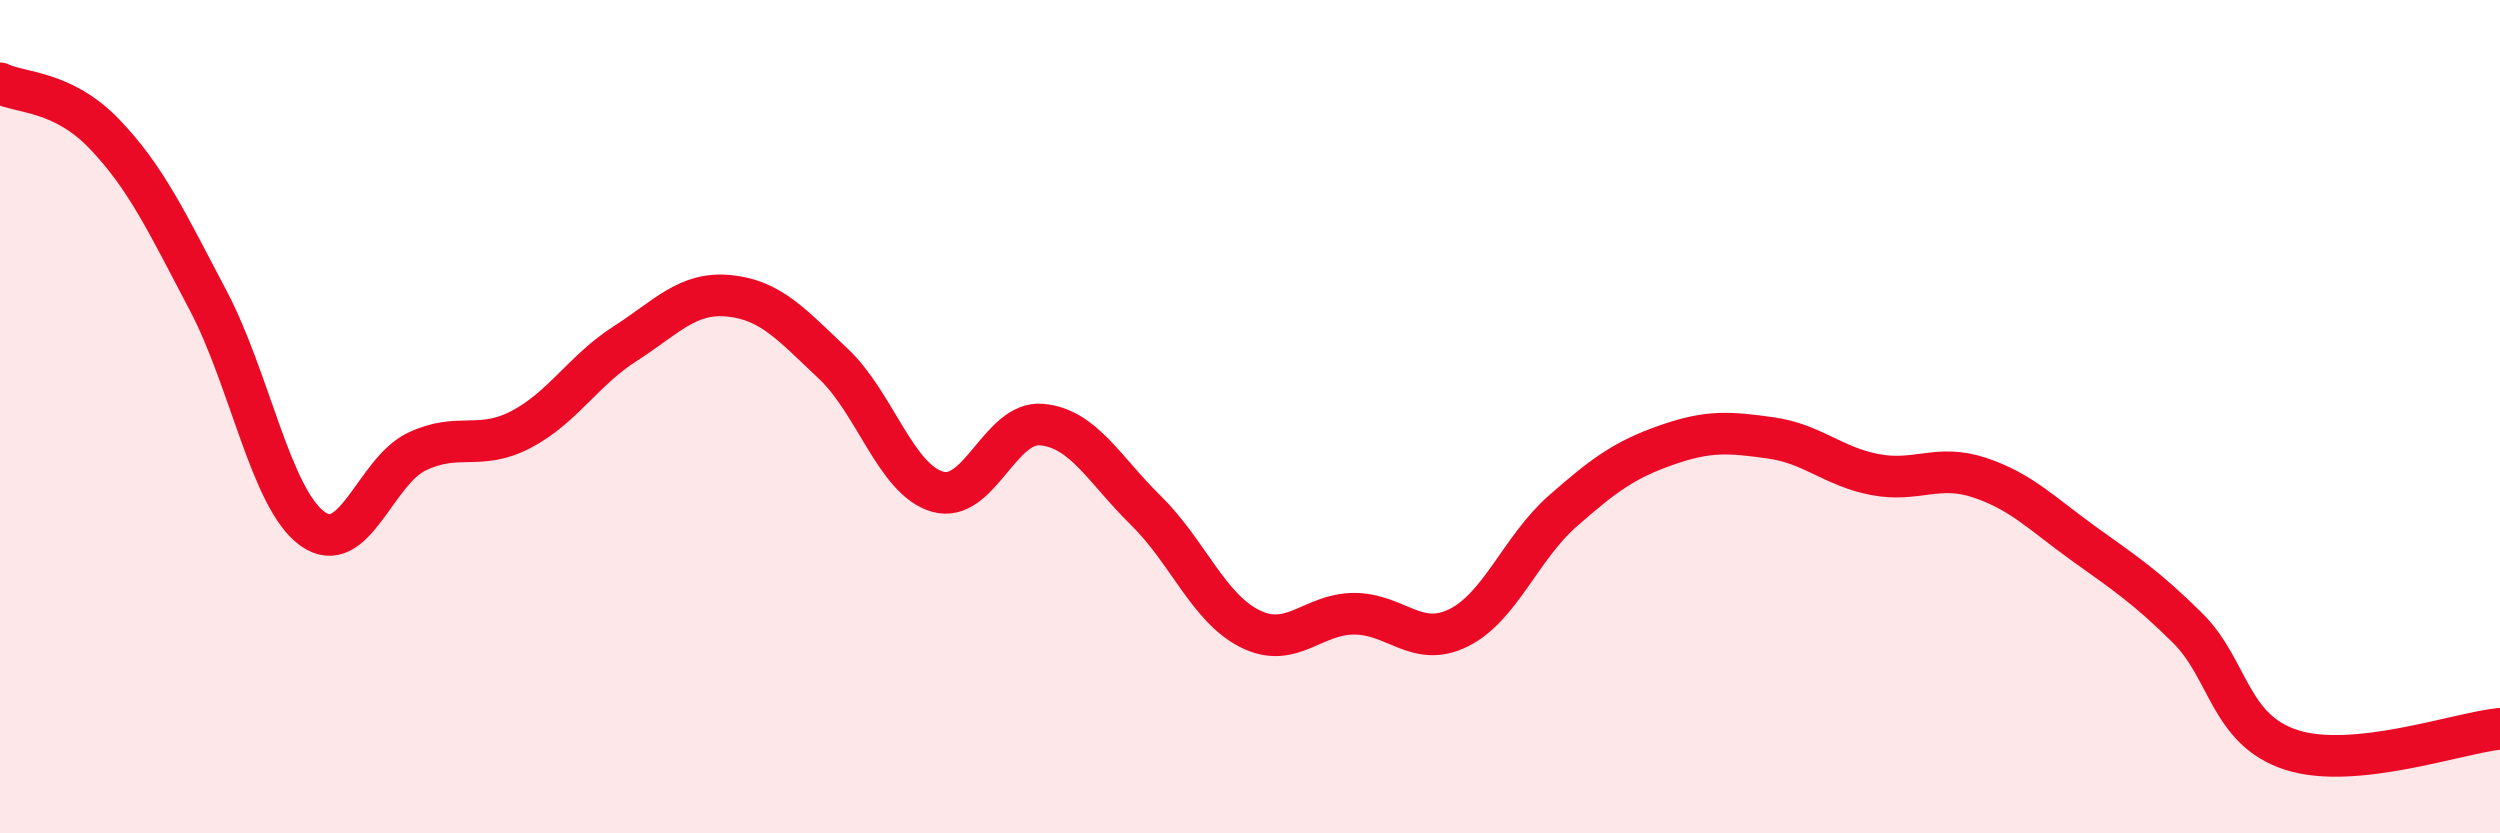
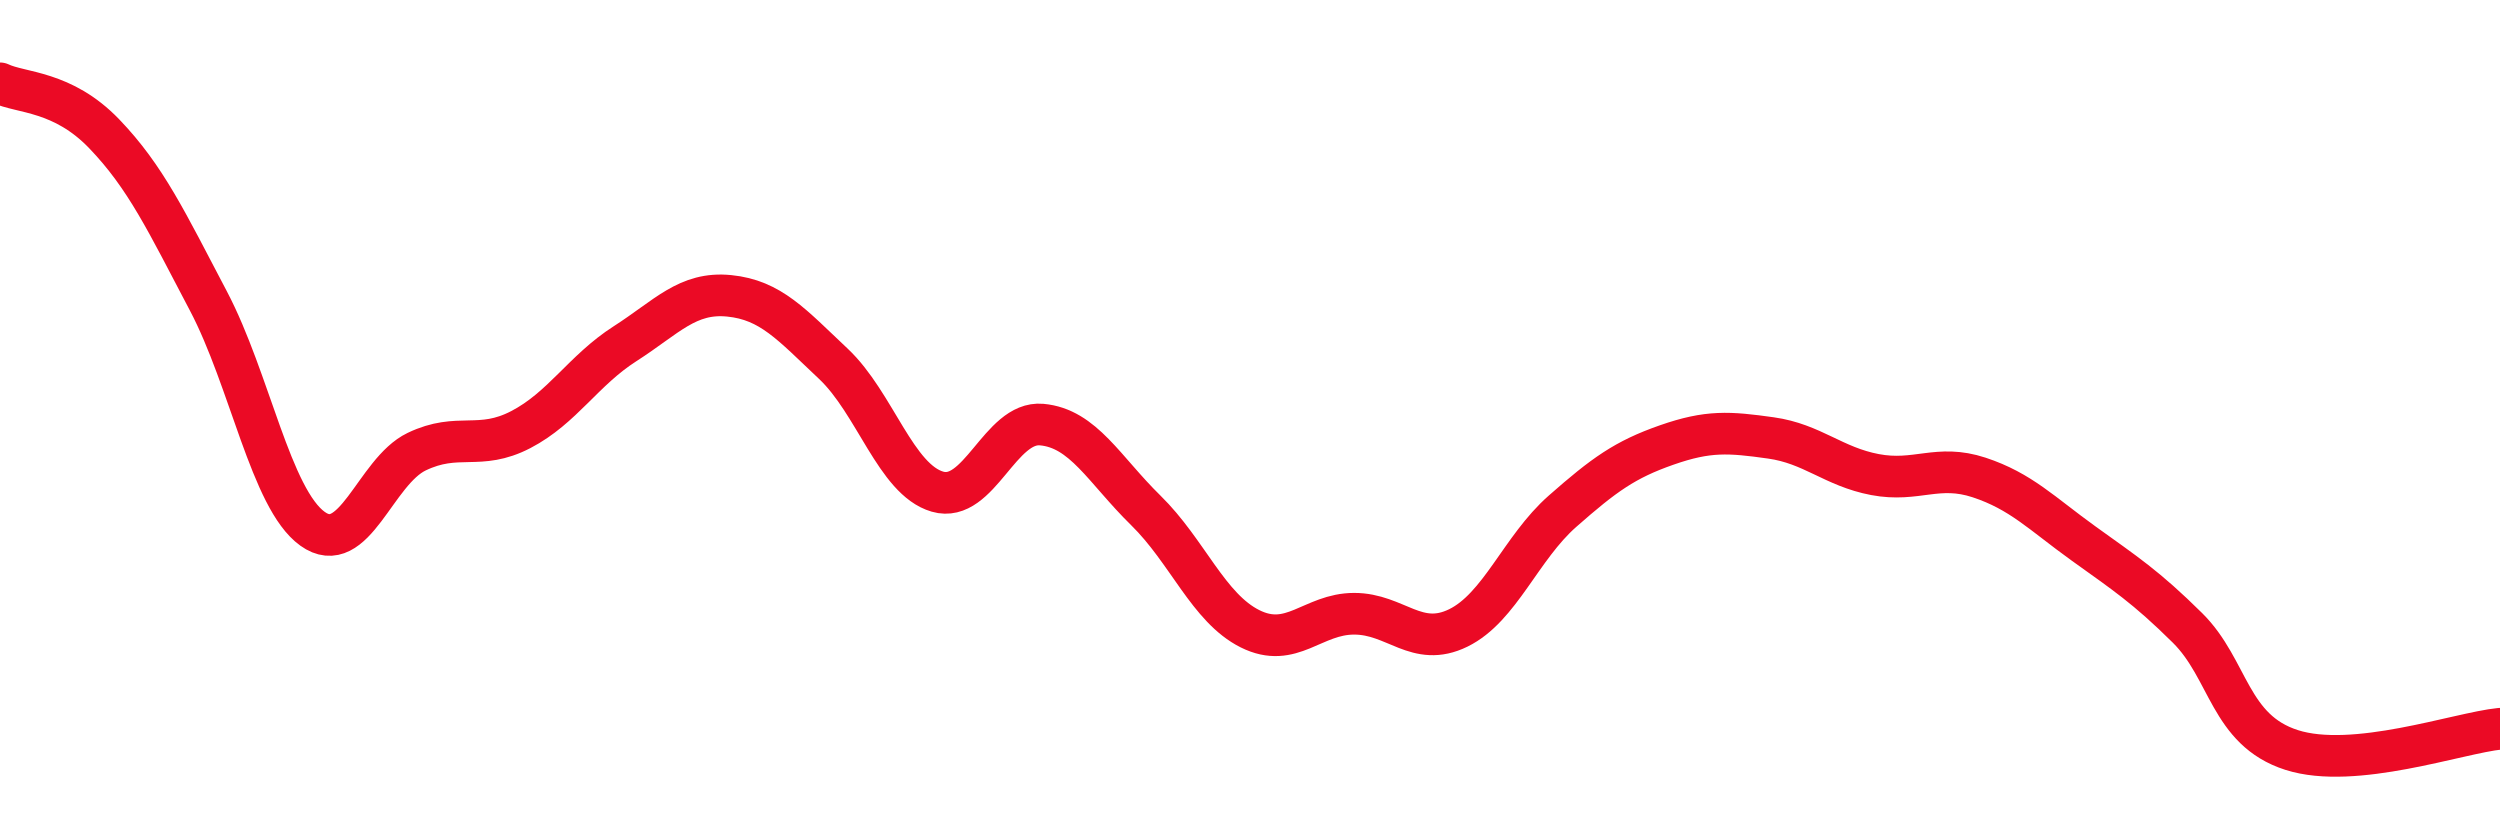
<svg xmlns="http://www.w3.org/2000/svg" width="60" height="20" viewBox="0 0 60 20">
-   <path d="M 0,2 C 0.5,2.24 1.5,2.17 2.5,3.21 C 3.5,4.25 4,5.32 5,7.22 C 6,9.12 6.5,11.97 7.5,12.69 C 8.5,13.41 9,11.32 10,10.84 C 11,10.36 11.5,10.83 12.5,10.31 C 13.5,9.79 14,8.89 15,8.25 C 16,7.61 16.5,7 17.5,7.1 C 18.5,7.2 19,7.79 20,8.73 C 21,9.67 21.5,11.51 22.5,11.8 C 23.5,12.09 24,10.1 25,10.19 C 26,10.28 26.5,11.27 27.5,12.25 C 28.5,13.23 29,14.59 30,15.09 C 31,15.59 31.5,14.73 32.5,14.73 C 33.5,14.73 34,15.56 35,15.07 C 36,14.58 36.5,13.15 37.5,12.27 C 38.5,11.39 39,11.03 40,10.68 C 41,10.33 41.5,10.37 42.5,10.51 C 43.5,10.65 44,11.2 45,11.39 C 46,11.58 46.5,11.13 47.5,11.46 C 48.5,11.79 49,12.32 50,13.04 C 51,13.76 51.5,14.08 52.5,15.07 C 53.5,16.06 53.5,17.52 55,18 C 56.5,18.48 59,17.59 60,17.49L60 20L0 20Z" fill="#EB0A25" opacity="0.1" stroke-linecap="round" stroke-linejoin="round" />
  <path d="M 0,2 C 0.5,2.24 1.5,2.17 2.5,3.21 C 3.5,4.25 4,5.32 5,7.22 C 6,9.12 6.5,11.97 7.5,12.69 C 8.5,13.41 9,11.32 10,10.84 C 11,10.36 11.5,10.83 12.5,10.31 C 13.5,9.79 14,8.89 15,8.25 C 16,7.61 16.5,7 17.5,7.1 C 18.5,7.2 19,7.79 20,8.73 C 21,9.67 21.5,11.51 22.5,11.8 C 23.5,12.09 24,10.1 25,10.19 C 26,10.28 26.5,11.27 27.5,12.25 C 28.5,13.23 29,14.59 30,15.09 C 31,15.59 31.5,14.73 32.5,14.73 C 33.5,14.73 34,15.56 35,15.07 C 36,14.58 36.5,13.15 37.5,12.27 C 38.5,11.39 39,11.03 40,10.68 C 41,10.33 41.5,10.37 42.5,10.51 C 43.5,10.65 44,11.2 45,11.39 C 46,11.58 46.5,11.13 47.5,11.46 C 48.5,11.79 49,12.32 50,13.04 C 51,13.76 51.5,14.08 52.5,15.07 C 53.5,16.06 53.5,17.52 55,18 C 56.5,18.48 59,17.59 60,17.49" stroke="#EB0A25" stroke-width="1" fill="none" stroke-linecap="round" stroke-linejoin="round" />
</svg>